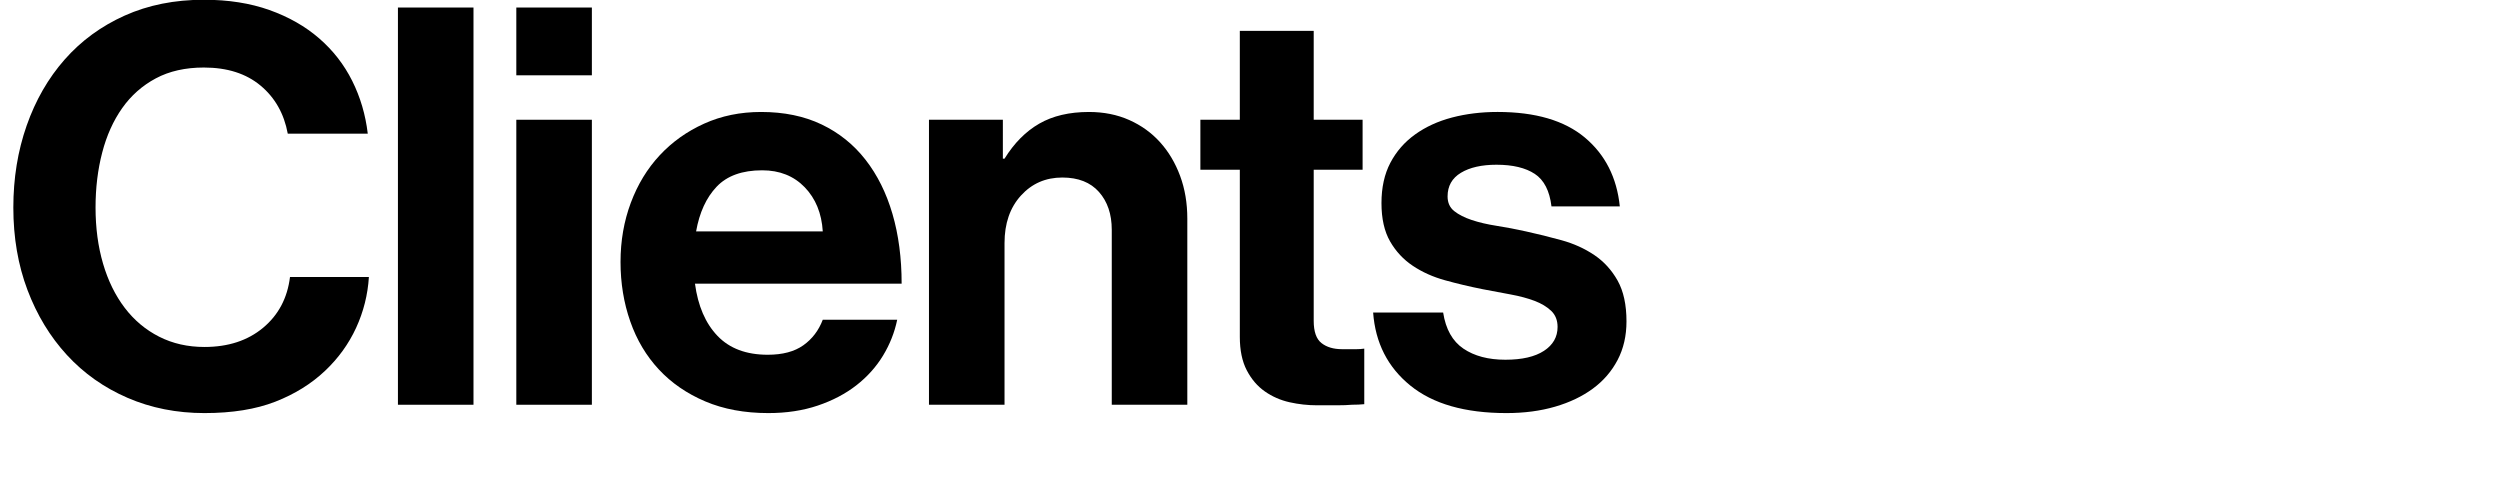
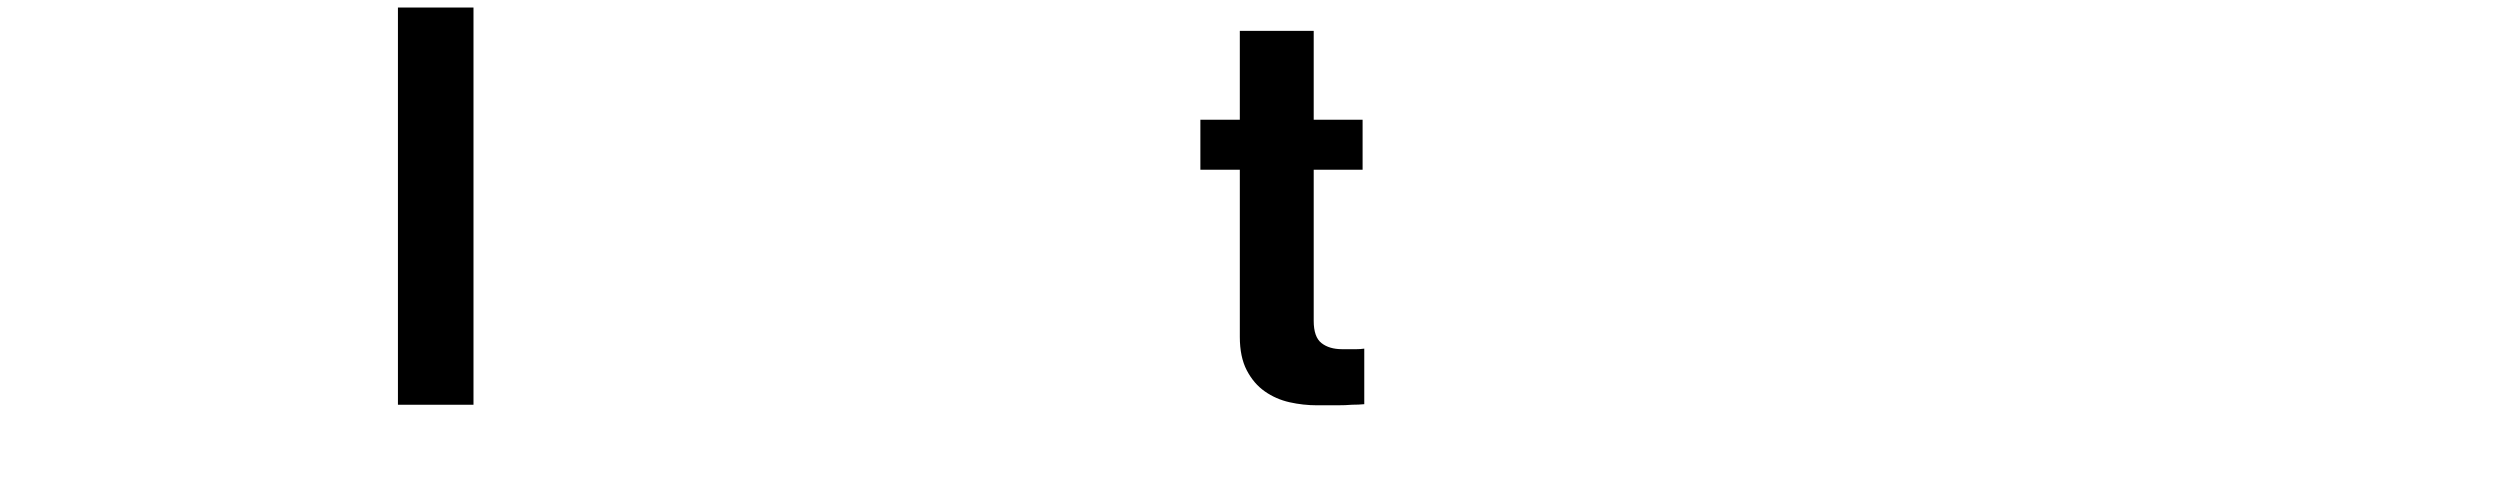
<svg xmlns="http://www.w3.org/2000/svg" version="1.1" id="Layer_1" x="0px" y="0px" width="270px" height="54.241px" viewBox="0 0 270 54.241" enable-background="new 0 0 270 54.241" xml:space="preserve">
  <g>
-     <path d="M22.08,44.613c-3,0-5.771-0.551-8.311-1.65s-4.72-2.64-6.539-4.62c-1.821-1.979-3.24-4.32-4.261-7.02   c-1.02-2.7-1.529-5.67-1.529-8.91c0-3.16,0.479-6.11,1.439-8.85c0.96-2.739,2.33-5.12,4.11-7.14c1.779-2.02,3.939-3.6,6.479-4.74   c2.54-1.14,5.39-1.71,8.55-1.71c2.641,0,5,0.371,7.08,1.11c2.08,0.741,3.87,1.761,5.37,3.06c1.5,1.3,2.69,2.83,3.57,4.59   c0.879,1.761,1.44,3.66,1.68,5.7h-8.64c-0.4-2.16-1.38-3.89-2.94-5.19c-1.56-1.299-3.6-1.95-6.12-1.95c-2,0-3.729,0.39-5.189,1.17   c-1.461,0.78-2.67,1.851-3.63,3.21c-0.96,1.36-1.681,2.96-2.16,4.8c-0.48,1.84-0.72,3.82-0.72,5.94c0,2.2,0.27,4.22,0.81,6.06   c0.54,1.841,1.32,3.431,2.34,4.771c1.021,1.341,2.26,2.38,3.721,3.12c1.459,0.74,3.09,1.109,4.89,1.109   c2.56,0,4.67-0.689,6.33-2.069c1.659-1.381,2.63-3.21,2.91-5.49h8.52c-0.12,1.92-0.58,3.75-1.38,5.49   c-0.801,1.739-1.92,3.29-3.36,4.649c-1.479,1.4-3.27,2.511-5.369,3.33C27.629,44.202,25.08,44.613,22.08,44.613z" />
    <path d="M42.977,0.813h8.16v42.9h-8.16V0.813z" />
-     <path d="M55.762,0.813h8.16v7.32h-8.16V0.813z M55.762,12.933h8.16v30.78h-8.16V12.933z" />
-     <path d="M82.978,44.613c-2.56,0-4.83-0.42-6.81-1.261c-1.98-0.84-3.65-1.989-5.01-3.449c-1.36-1.46-2.391-3.189-3.09-5.19   c-0.701-2-1.051-4.14-1.051-6.42s0.37-4.41,1.11-6.39c0.739-1.98,1.779-3.69,3.12-5.13c1.34-1.44,2.939-2.58,4.8-3.42   c1.86-0.84,3.909-1.26,6.15-1.26c2.479,0,4.659,0.45,6.54,1.35c1.879,0.9,3.459,2.17,4.739,3.81c1.28,1.641,2.25,3.591,2.91,5.85   c0.66,2.26,0.99,4.77,0.99,7.53h-22.32c0.32,2.4,1.13,4.28,2.431,5.64c1.299,1.36,3.109,2.04,5.43,2.04c1.6,0,2.88-0.339,3.84-1.02   c0.96-0.68,1.659-1.6,2.101-2.76h8.039c-0.28,1.36-0.79,2.65-1.529,3.87c-0.741,1.22-1.701,2.29-2.88,3.21   c-1.181,0.92-2.571,1.649-4.17,2.189C86.718,44.343,84.938,44.613,82.978,44.613z M82.319,18.393c-2.16,0-3.801,0.59-4.921,1.77   c-1.12,1.18-1.859,2.79-2.22,4.83h13.681c-0.12-1.959-0.771-3.549-1.95-4.77C85.728,19.003,84.198,18.393,82.319,18.393z" />
-     <path d="M108.31,17.133h0.18c1.04-1.68,2.29-2.94,3.75-3.78c1.46-0.84,3.25-1.26,5.37-1.26c1.6,0,3.05,0.291,4.35,0.87   c1.3,0.58,2.41,1.38,3.33,2.4s1.64,2.23,2.16,3.63c0.52,1.401,0.78,2.94,0.78,4.62v20.1h-8.16v-18.9c0-1.68-0.46-3.04-1.38-4.08   c-0.921-1.04-2.24-1.56-3.96-1.56c-1.8,0-3.291,0.651-4.47,1.95c-1.181,1.3-1.771,3.01-1.771,5.13v17.46h-8.16v-30.78h7.98V17.133z   " />
    <path d="M129.64,12.933h4.26v-9.6h7.98v9.6h5.28v5.4h-5.28v16.32c0,1.16,0.279,1.96,0.84,2.399c0.56,0.44,1.3,0.66,2.22,0.66h1.561   c0.279,0,0.56-0.02,0.84-0.06v6c-0.4,0.04-0.84,0.06-1.32,0.06c-0.44,0.039-0.98,0.06-1.62,0.06s-1.36,0-2.159,0   c-1.001,0-1.991-0.109-2.971-0.329c-0.98-0.22-1.87-0.609-2.67-1.171c-0.801-0.56-1.45-1.319-1.95-2.279s-0.75-2.16-0.75-3.601   v-18.06h-4.26V12.933z" />
-     <path d="M162.699,44.613c-4.48,0-7.94-0.99-10.38-2.971c-2.44-1.979-3.78-4.609-4.021-7.89h7.561c0.279,1.8,1.01,3.101,2.189,3.9   s2.69,1.199,4.53,1.199c1.8,0,3.189-0.319,4.17-0.96c0.979-0.639,1.47-1.5,1.47-2.58c0-0.72-0.23-1.299-0.689-1.739   c-0.461-0.44-1.061-0.8-1.8-1.08c-0.741-0.279-1.601-0.511-2.58-0.69c-0.98-0.18-1.99-0.369-3.03-0.57   c-1.4-0.279-2.751-0.6-4.05-0.96c-1.301-0.359-2.46-0.879-3.48-1.56c-1.02-0.68-1.84-1.56-2.46-2.64s-0.93-2.46-0.93-4.14   c0-1.68,0.319-3.129,0.96-4.35c0.64-1.22,1.53-2.24,2.67-3.06c1.14-0.819,2.47-1.43,3.99-1.83c1.52-0.399,3.159-0.6,4.92-0.6   c4.08,0,7.22,0.921,9.42,2.76c2.199,1.84,3.459,4.32,3.78,7.44h-7.38c-0.201-1.68-0.801-2.85-1.801-3.51   c-1-0.66-2.38-0.99-4.14-0.99c-1.601,0-2.88,0.291-3.84,0.87c-0.96,0.58-1.44,1.431-1.44,2.55c0,0.681,0.24,1.21,0.721,1.59   c0.479,0.381,1.109,0.701,1.89,0.96c0.78,0.261,1.68,0.471,2.7,0.63c1.02,0.16,2.069,0.36,3.149,0.6c1.28,0.281,2.57,0.6,3.87,0.96   c1.3,0.36,2.47,0.891,3.51,1.59c1.04,0.7,1.88,1.62,2.521,2.76c0.64,1.141,0.96,2.61,0.96,4.41c0,1.56-0.32,2.95-0.96,4.17   c-0.641,1.221-1.53,2.25-2.67,3.09c-1.141,0.84-2.501,1.491-4.08,1.95C166.368,44.382,164.619,44.613,162.699,44.613z" />
  </g>
</svg>